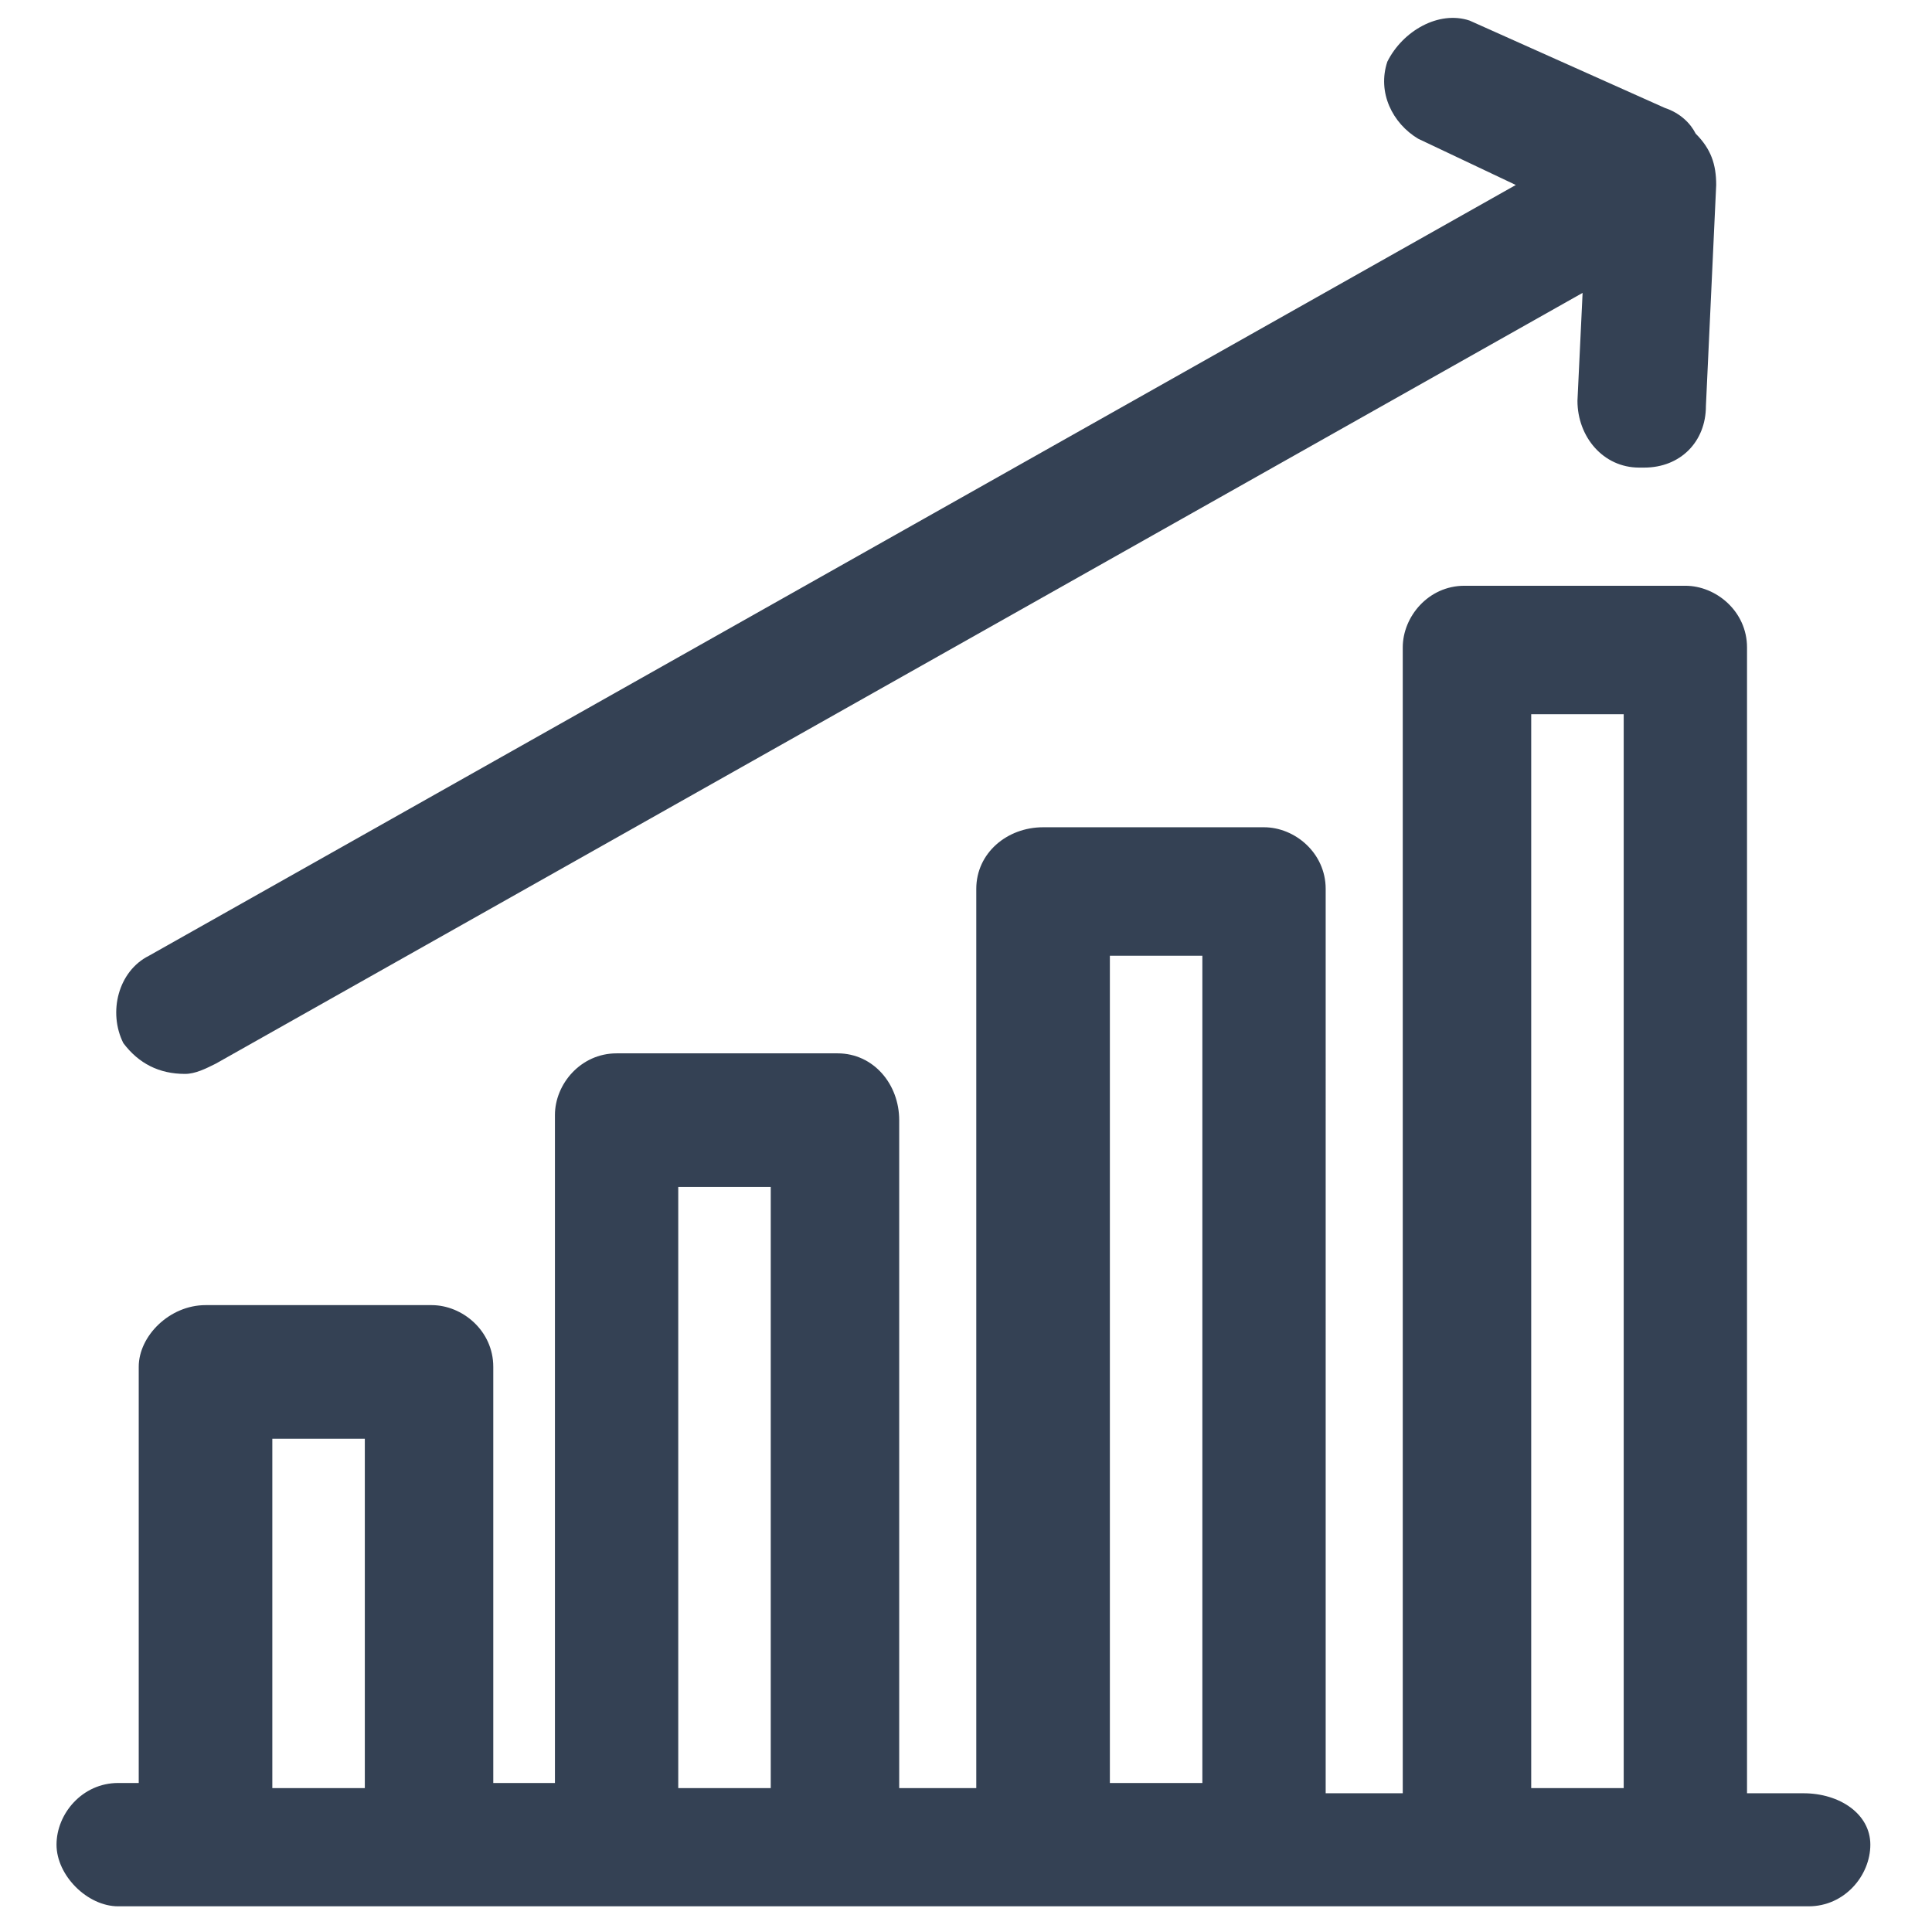
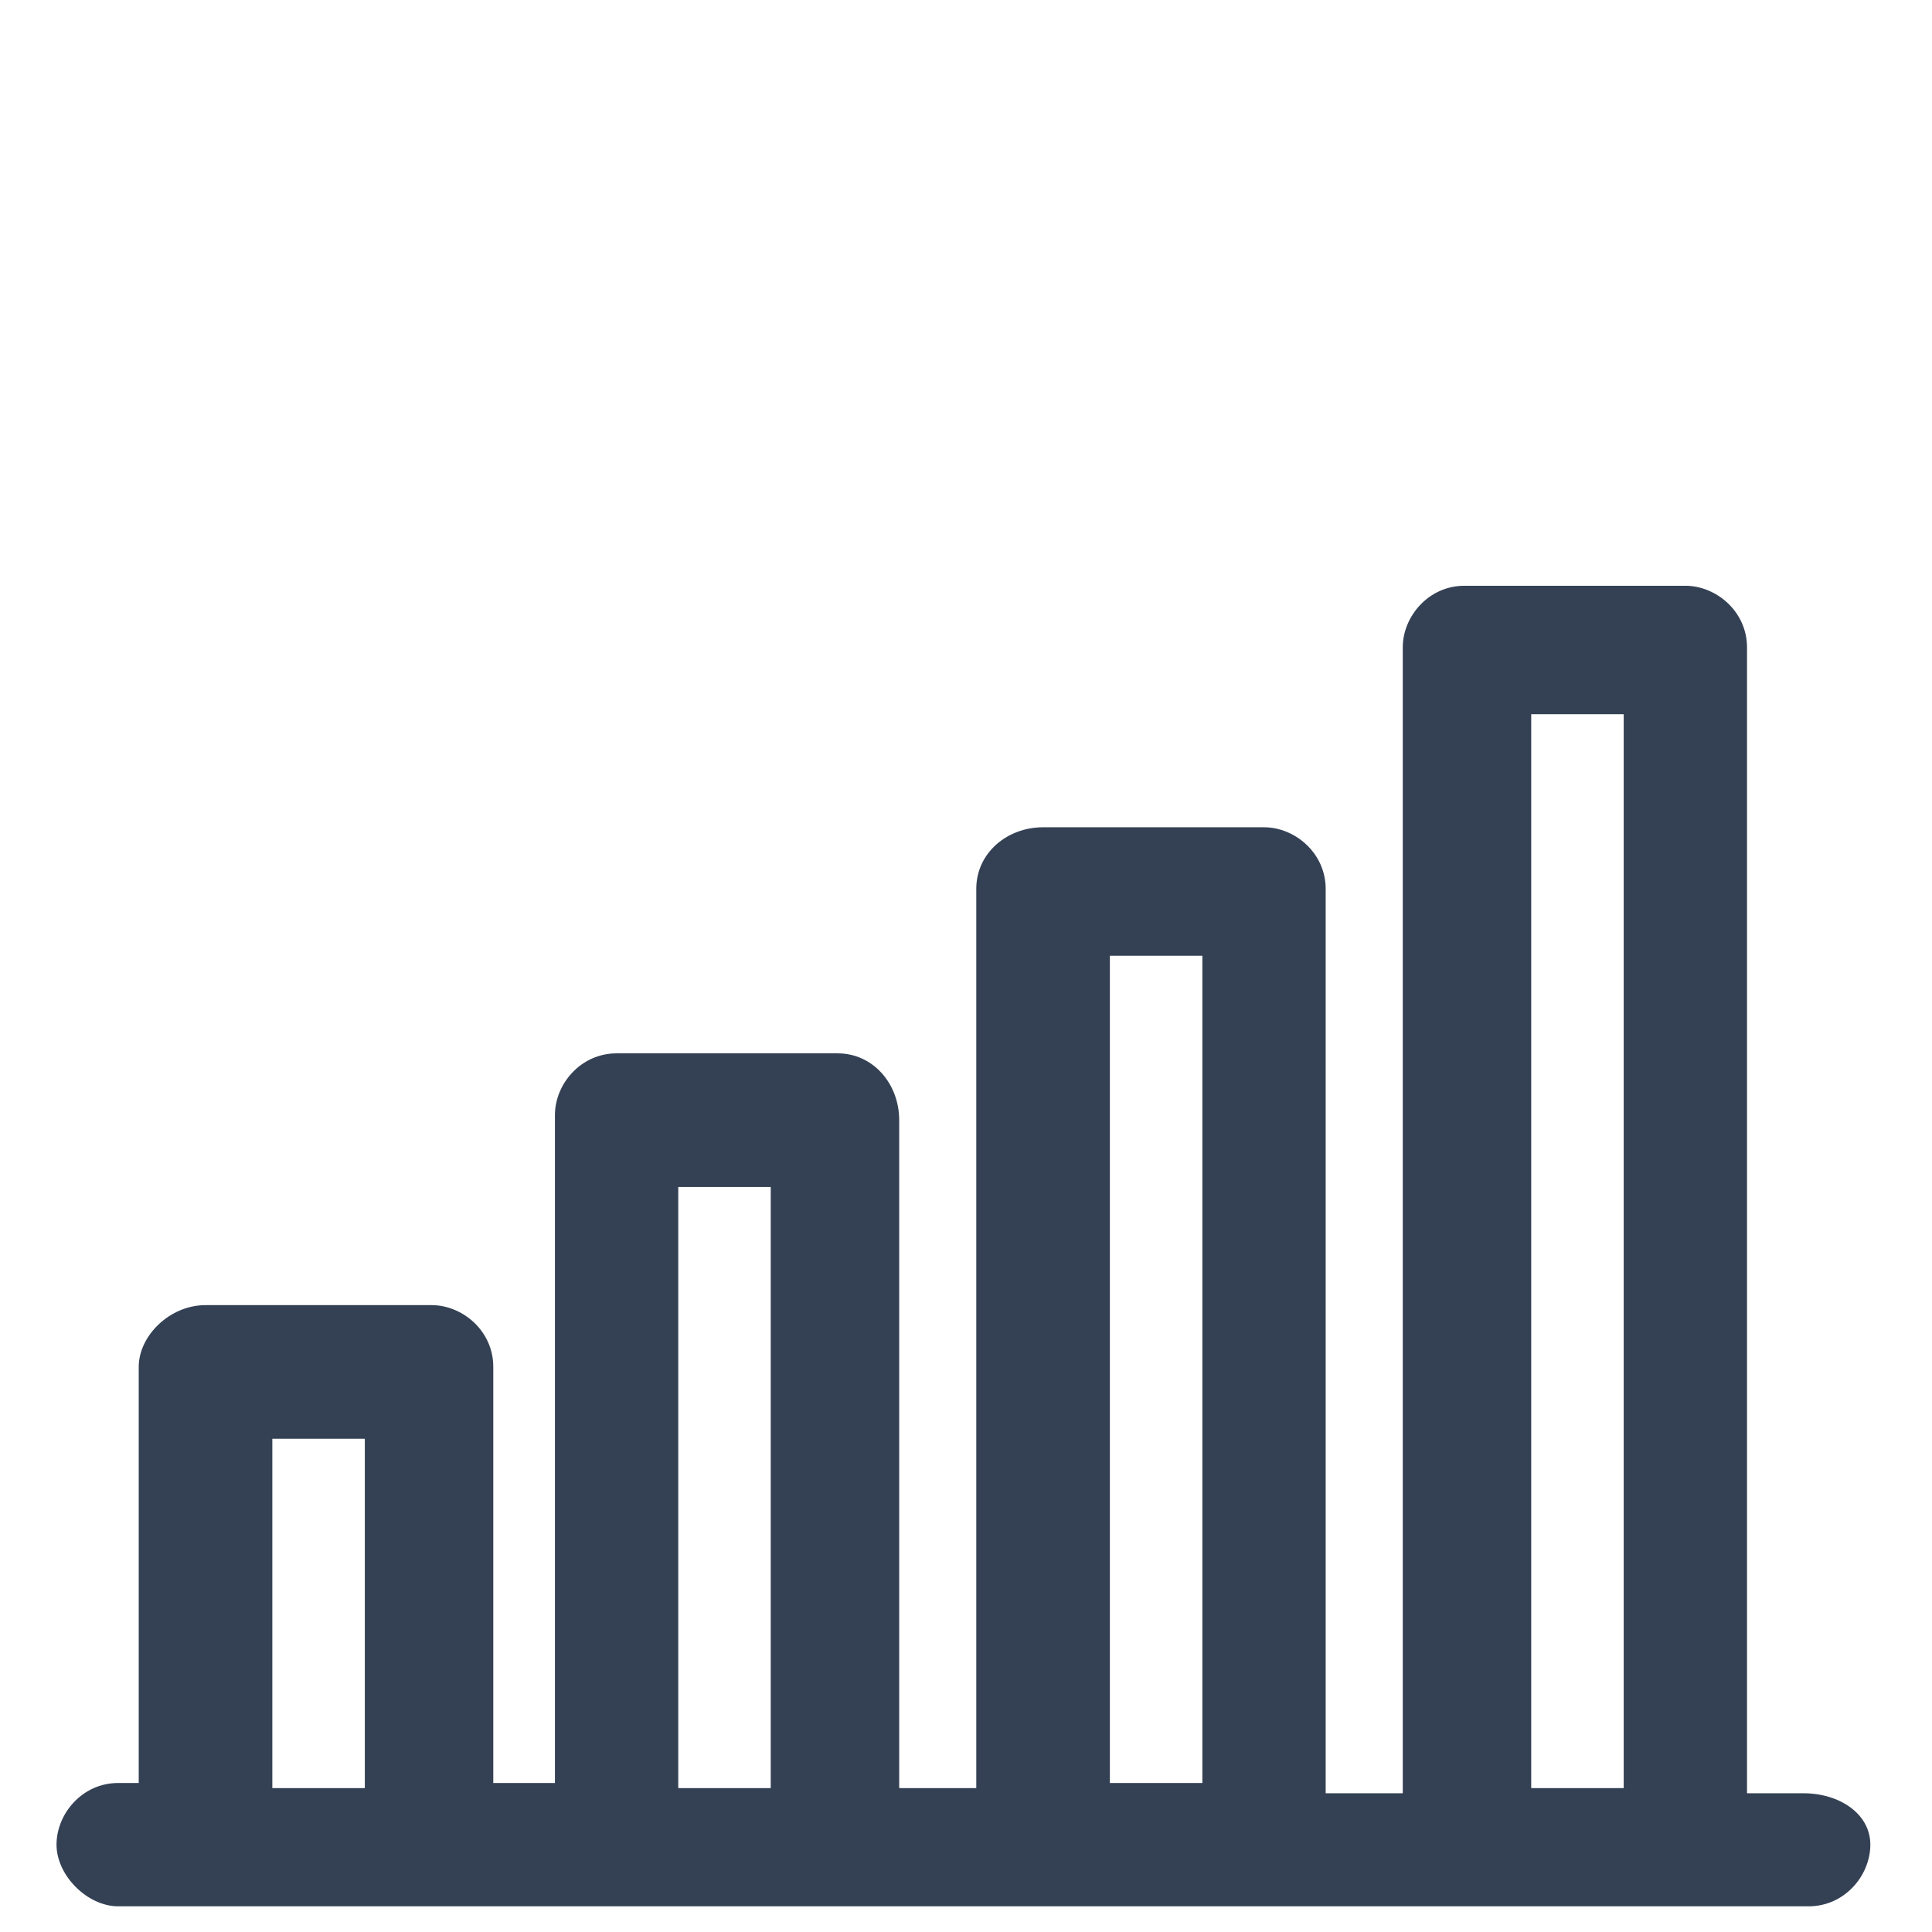
<svg xmlns="http://www.w3.org/2000/svg" version="1.1" id="Icons" x="0px" y="0px" viewBox="0 0 37.6 37.6" style="enable-background:new 0 0 37.6 37.6;" xml:space="preserve">
  <style type="text/css">
	.st0{fill:#344154;}
</style>
  <title>icon</title>
  <path class="st0" d="M35.1,34.9h-1.1V12.6c0-0.7-0.6-1.2-1.2-1.2h-4.3c-0.7,0-1.2,0.6-1.2,1.2v22.3h-1.5V17.3c0-0.7-0.6-1.2-1.2-1.2  h-4.3c-0.7,0-1.3,0.5-1.3,1.2c0,0,0,0,0,0v17.5h-1.5v-13c0-0.7-0.5-1.3-1.2-1.3H12c-0.7,0-1.2,0.6-1.2,1.2v13H9.6v-8.1  c0-0.7-0.6-1.2-1.2-1.2H4c-0.7,0-1.3,0.6-1.3,1.2v8.1H2.3c-0.7,0-1.2,0.6-1.2,1.2s0.6,1.2,1.2,1.2h32.9c0.7,0,1.2-0.6,1.2-1.2  S35.8,34.9,35.1,34.9z M29.8,13.9h1.8v20.9h-1.8V13.9z M21.6,18.6h1.8v16.1h-1.8L21.6,18.6z M13.2,23.1H15v11.7h-1.8L13.2,23.1z   M5.3,28h1.8v6.8H5.3V28z" />
-   <path class="st0" d="M3.6,20.9c0.2,0,0.4-0.1,0.6-0.2l26.6-15l-0.1,2.1c0,0.7,0.5,1.3,1.2,1.3c0,0,0,0,0,0h0.1  c0.7,0,1.2-0.5,1.2-1.2l0.2-4.3c0-0.4-0.1-0.7-0.4-1c-0.1-0.2-0.3-0.4-0.6-0.5l-3.8-1.7C28,0.2,27.3,0.6,27,1.2  c-0.2,0.6,0.1,1.2,0.6,1.5l1.9,0.9l-26.6,15c-0.6,0.3-0.8,1.1-0.5,1.7C2.7,20.7,3.1,20.9,3.6,20.9z" />
</svg>